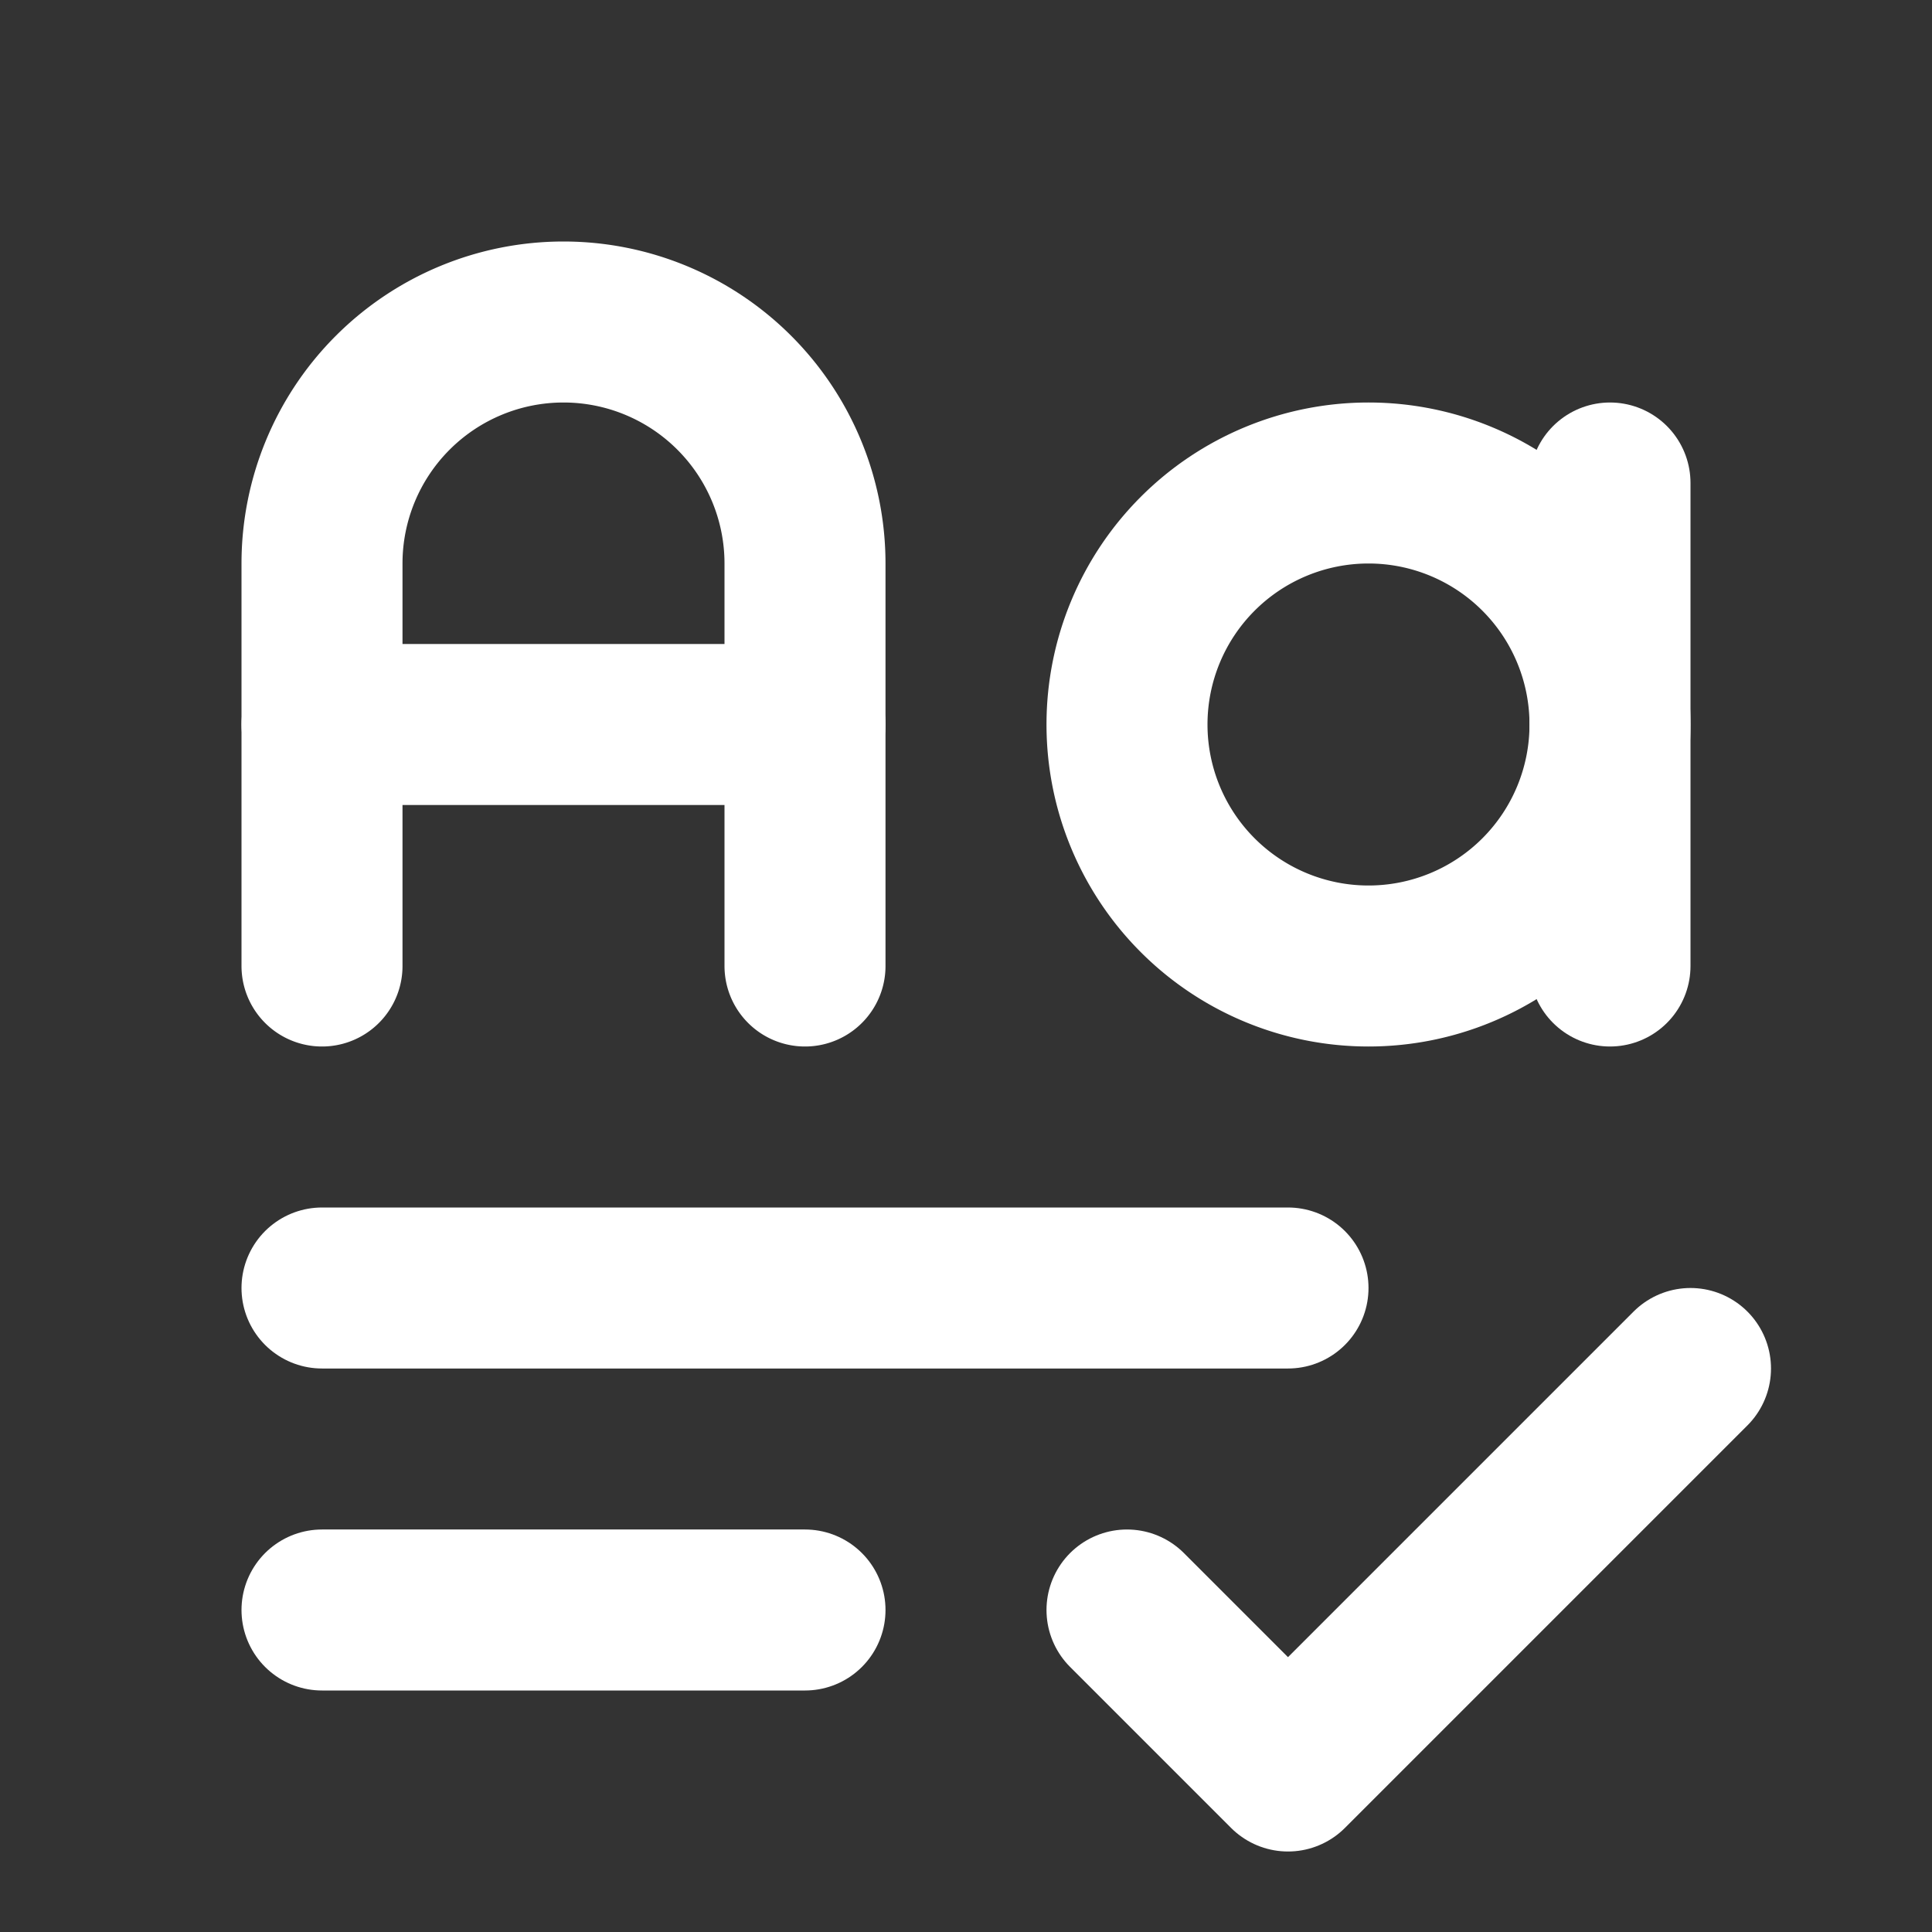
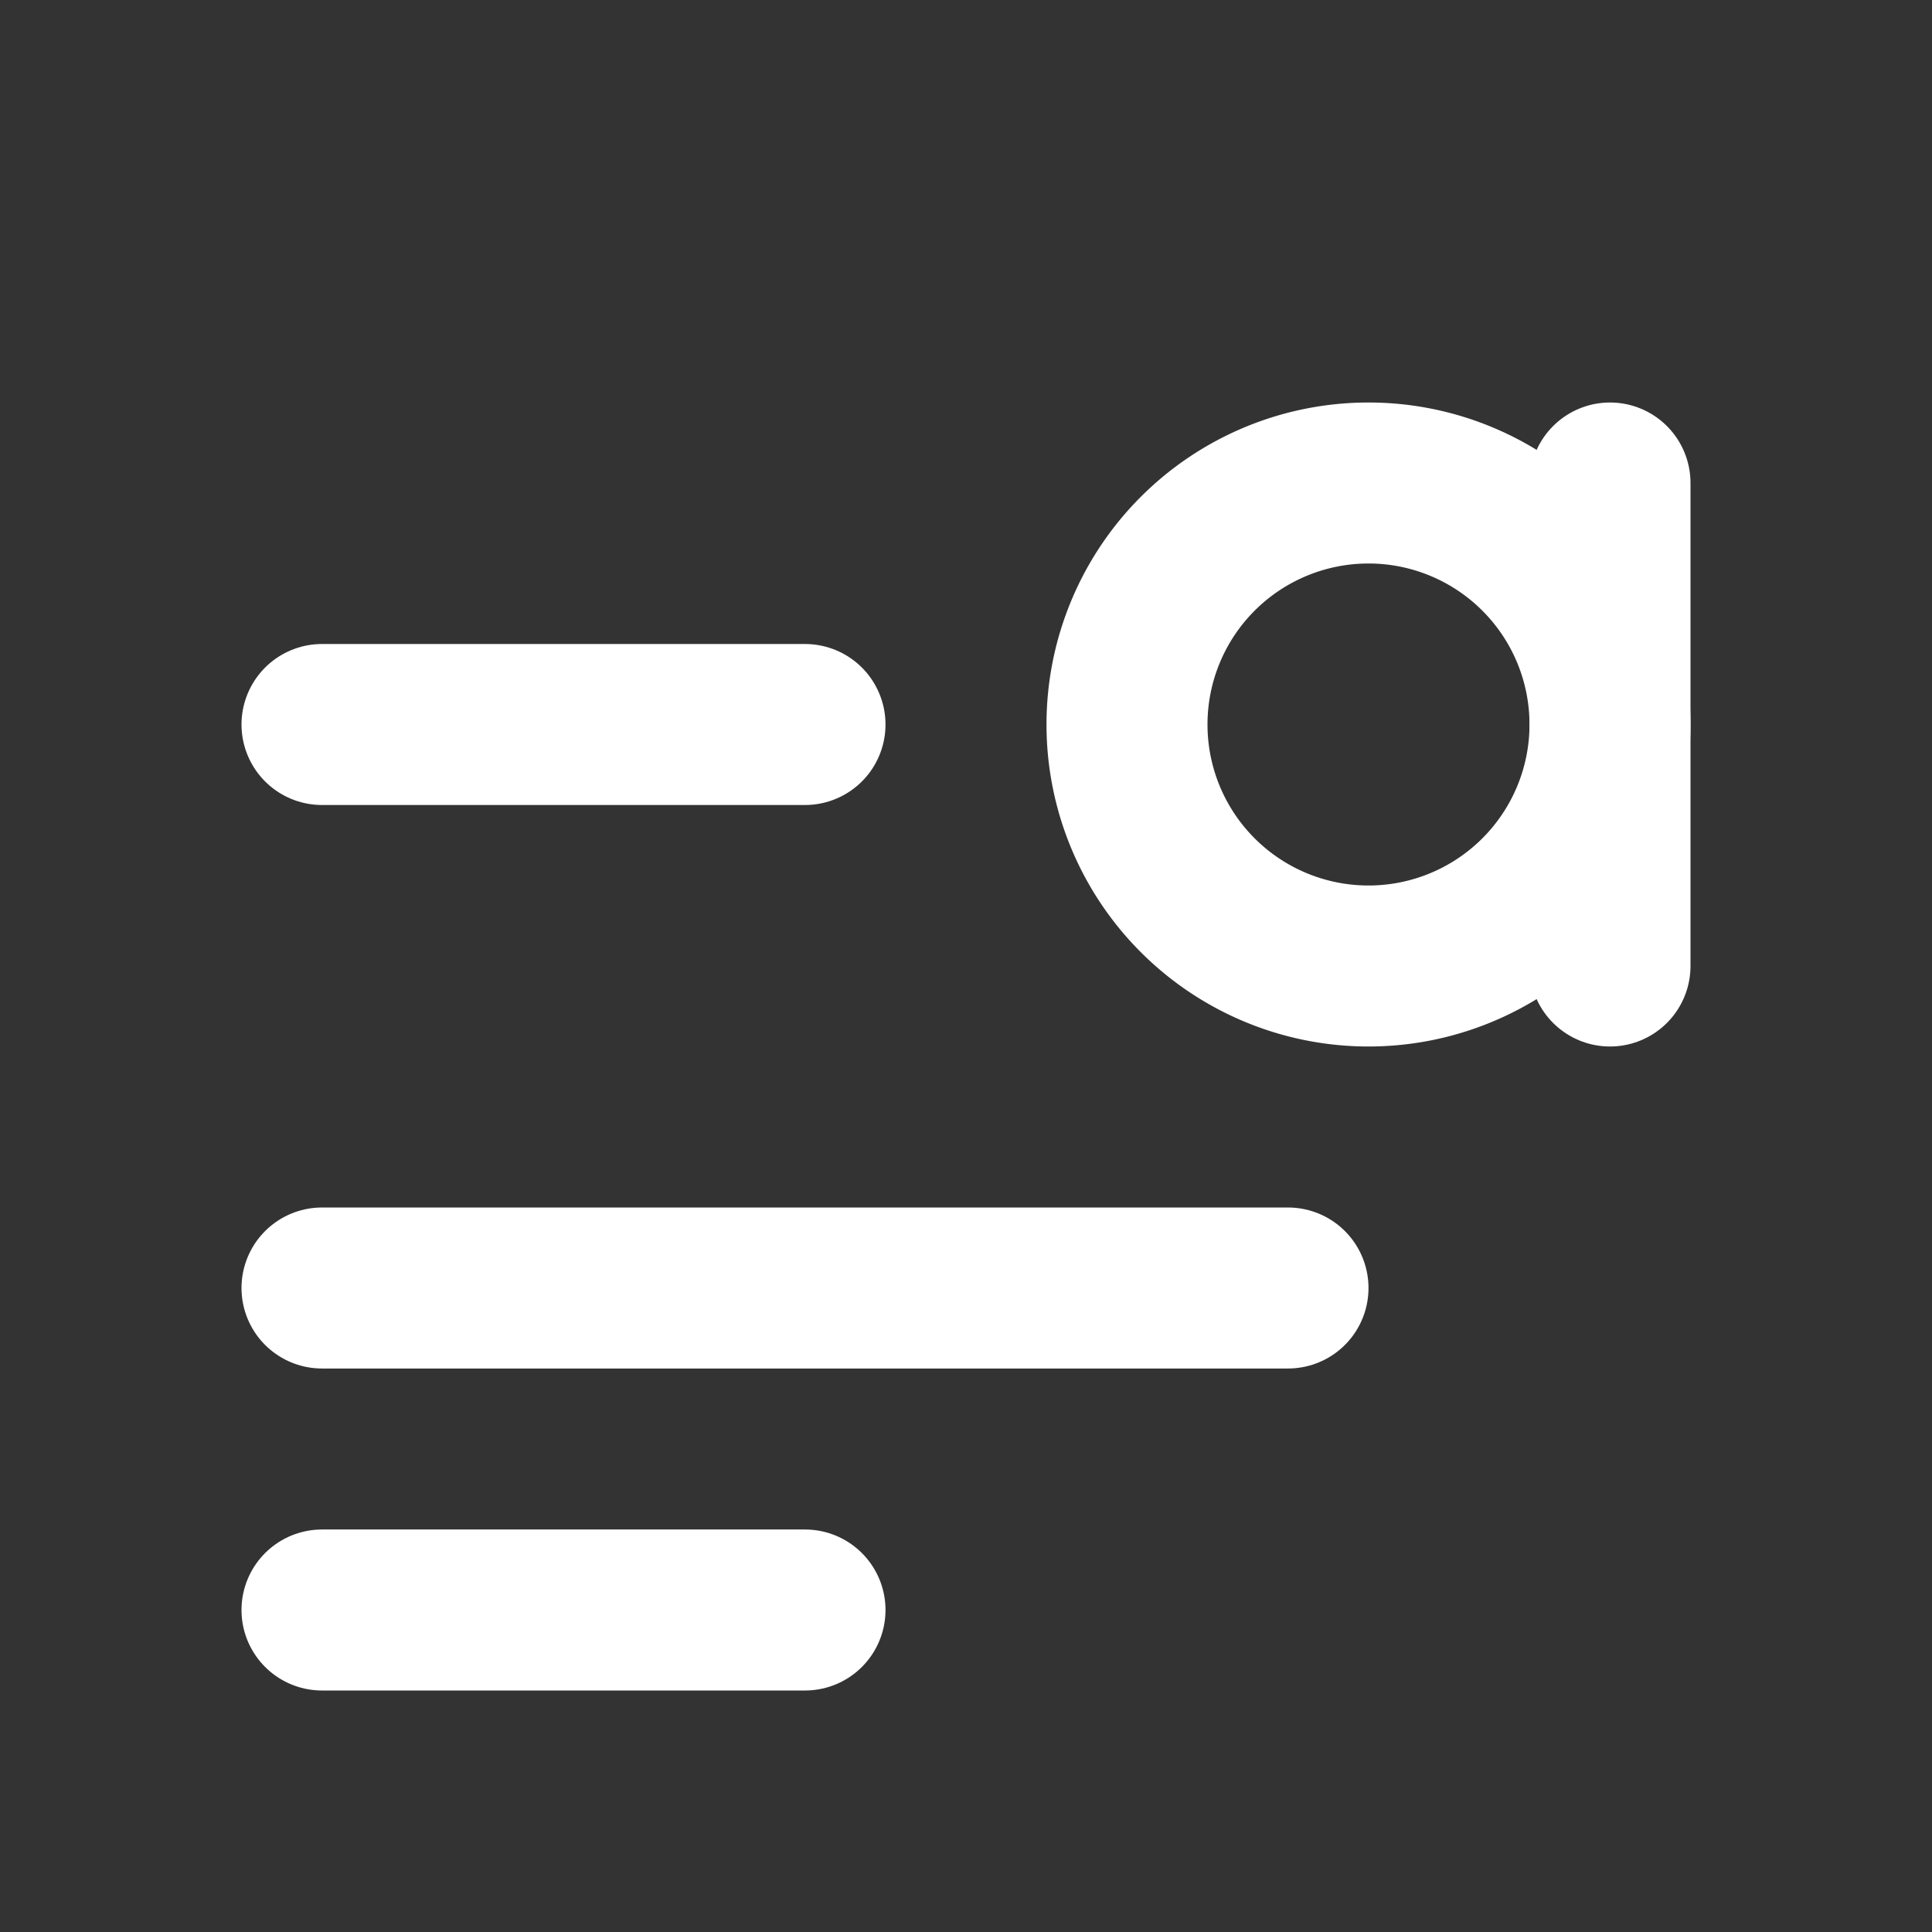
<svg xmlns="http://www.w3.org/2000/svg" width="24" height="24" viewBox="0 0 24 24" fill="none" stroke="#ffffff" stroke-width="2" stroke-linecap="round" stroke-linejoin="round" class="icon icon-tabler icons-tabler-outline icon-tabler-text-grammar">
  <rect x="0" y="0" width="24" height="24" fill="#333333" stroke="none" />
  <path stroke="none" d="M0 0h24v24H0z" fill="none" />
  <path d="M14 9a3 3 0 1 0 6 0a3 3 0 0 0 -6 0" />
-   <path d="M4 12v-5a3 3 0 1 1 6 0v5" />
  <path d="M4 9h6" />
  <path d="M20 6v6" />
  <path d="M4 16h12" />
  <path d="M4 20h6" />
-   <path d="M14 20l2 2l5 -5" />
</svg>